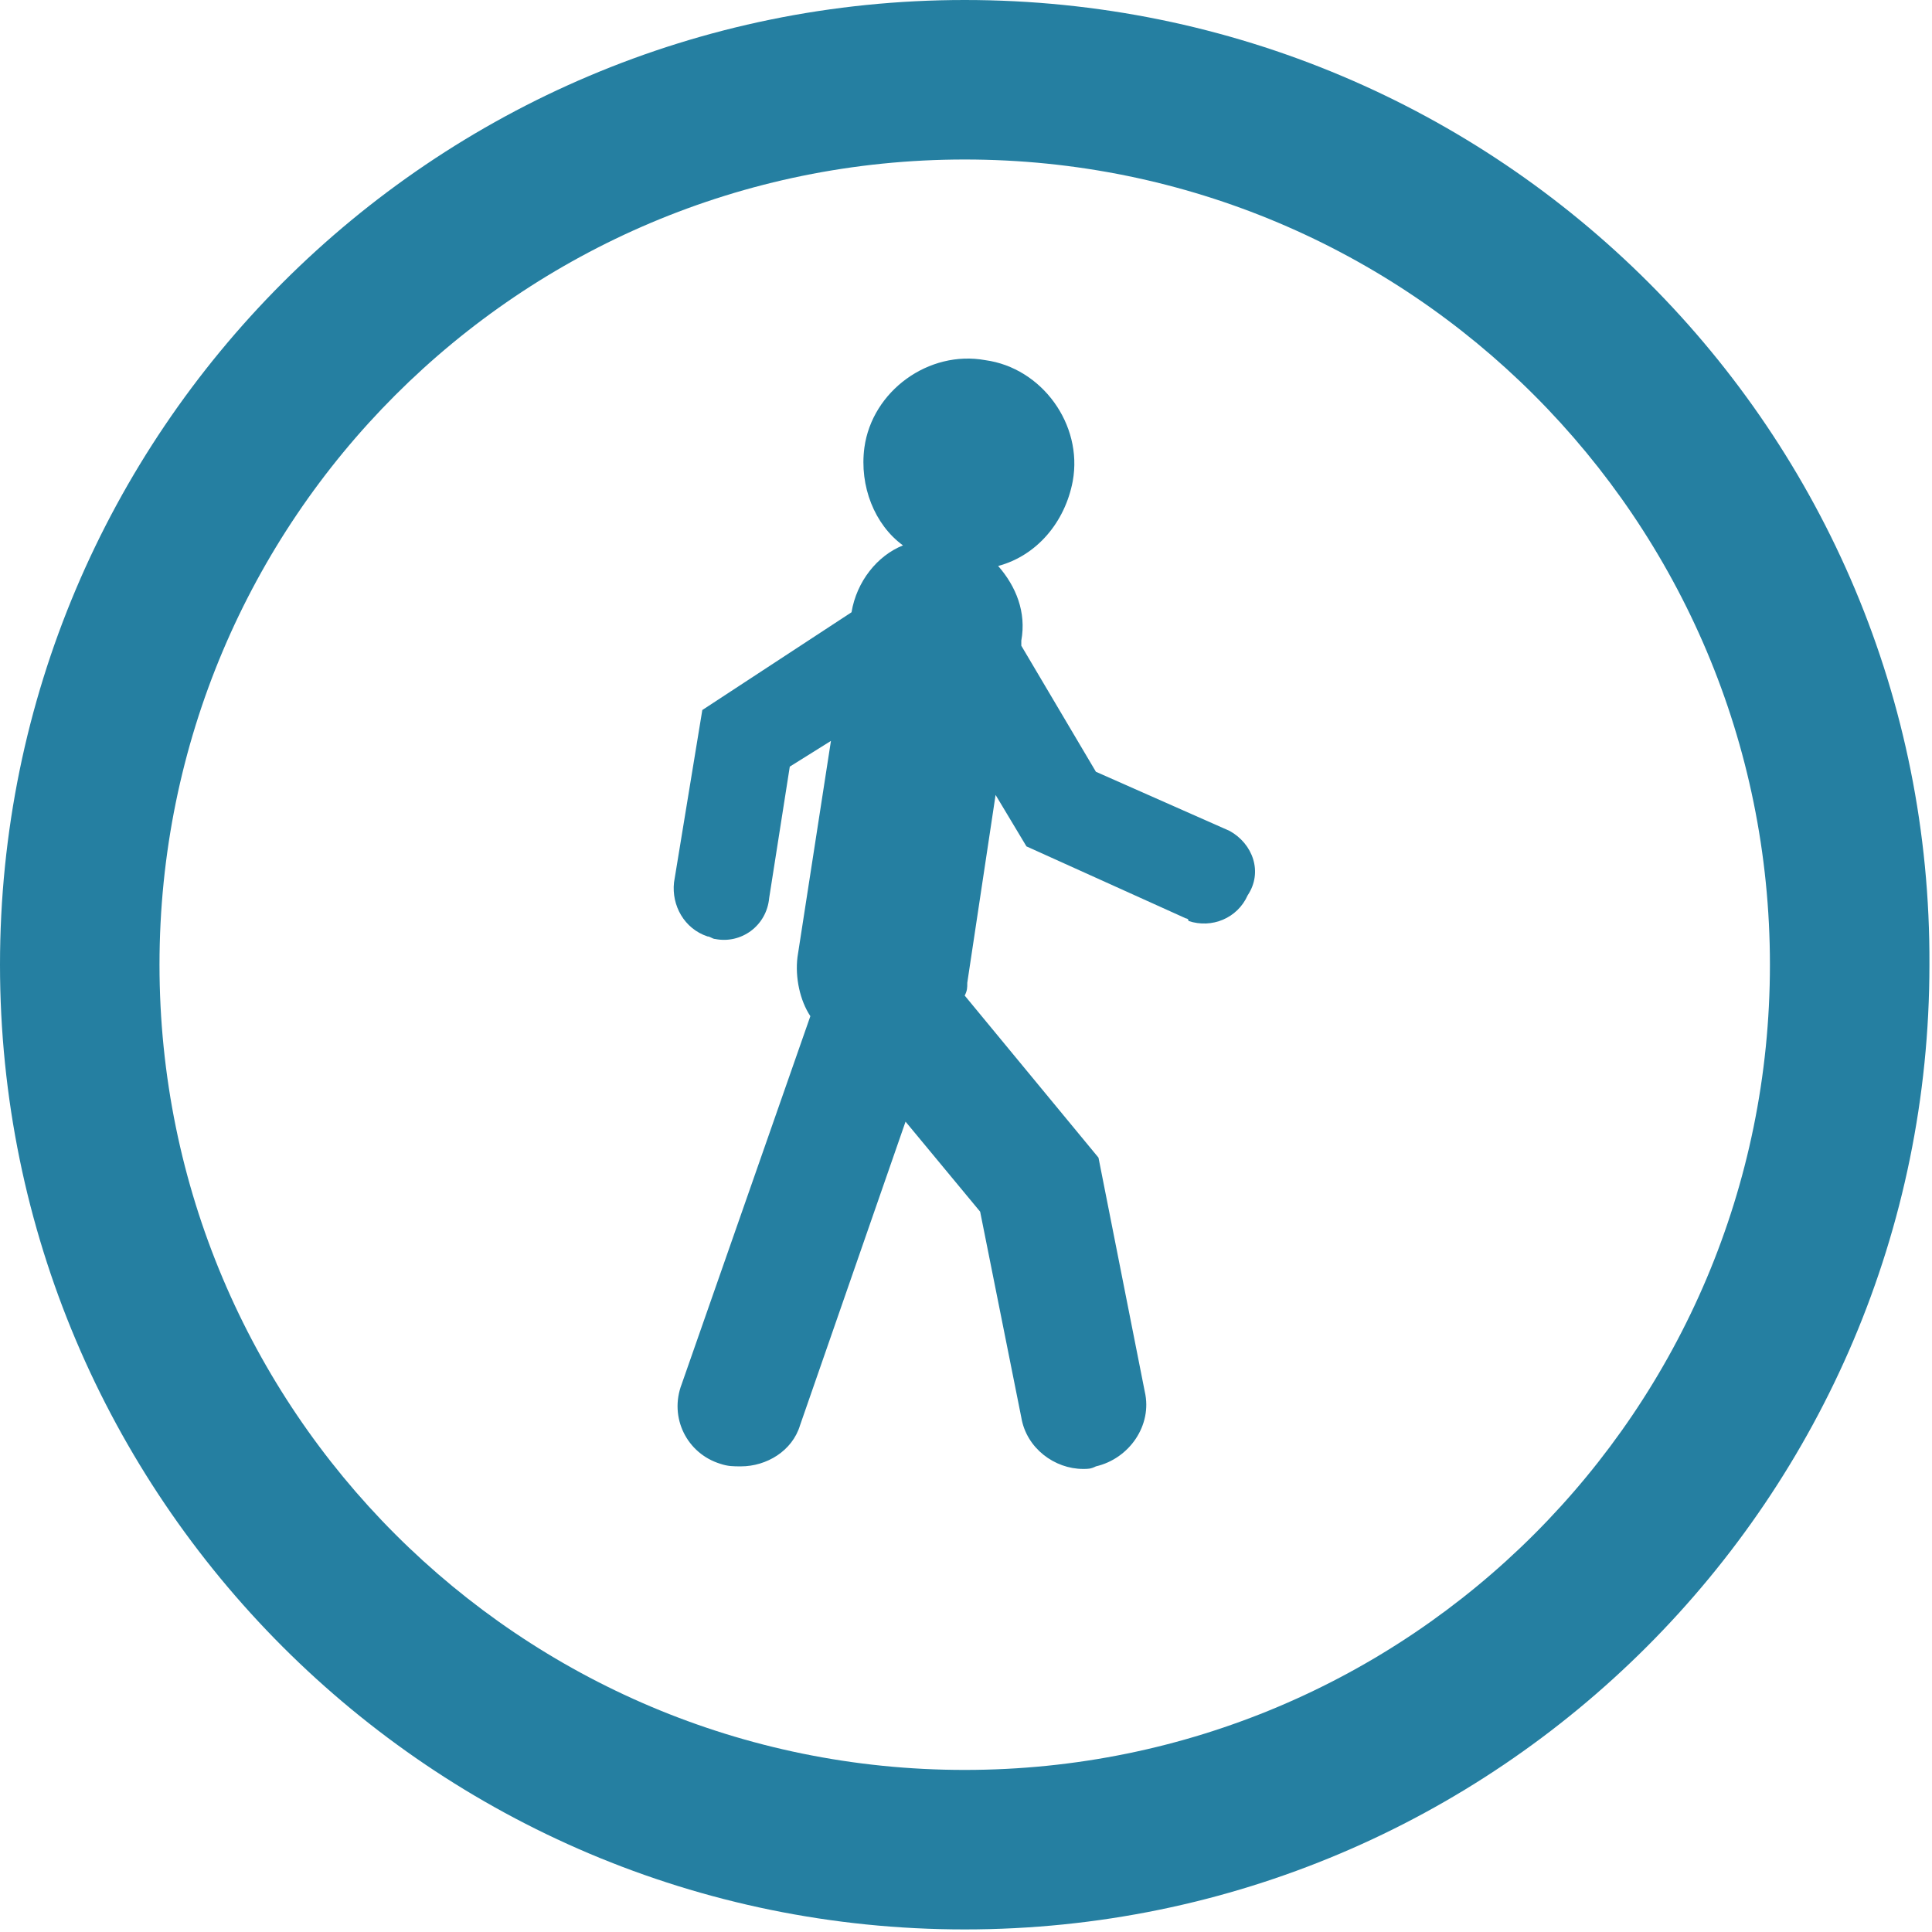
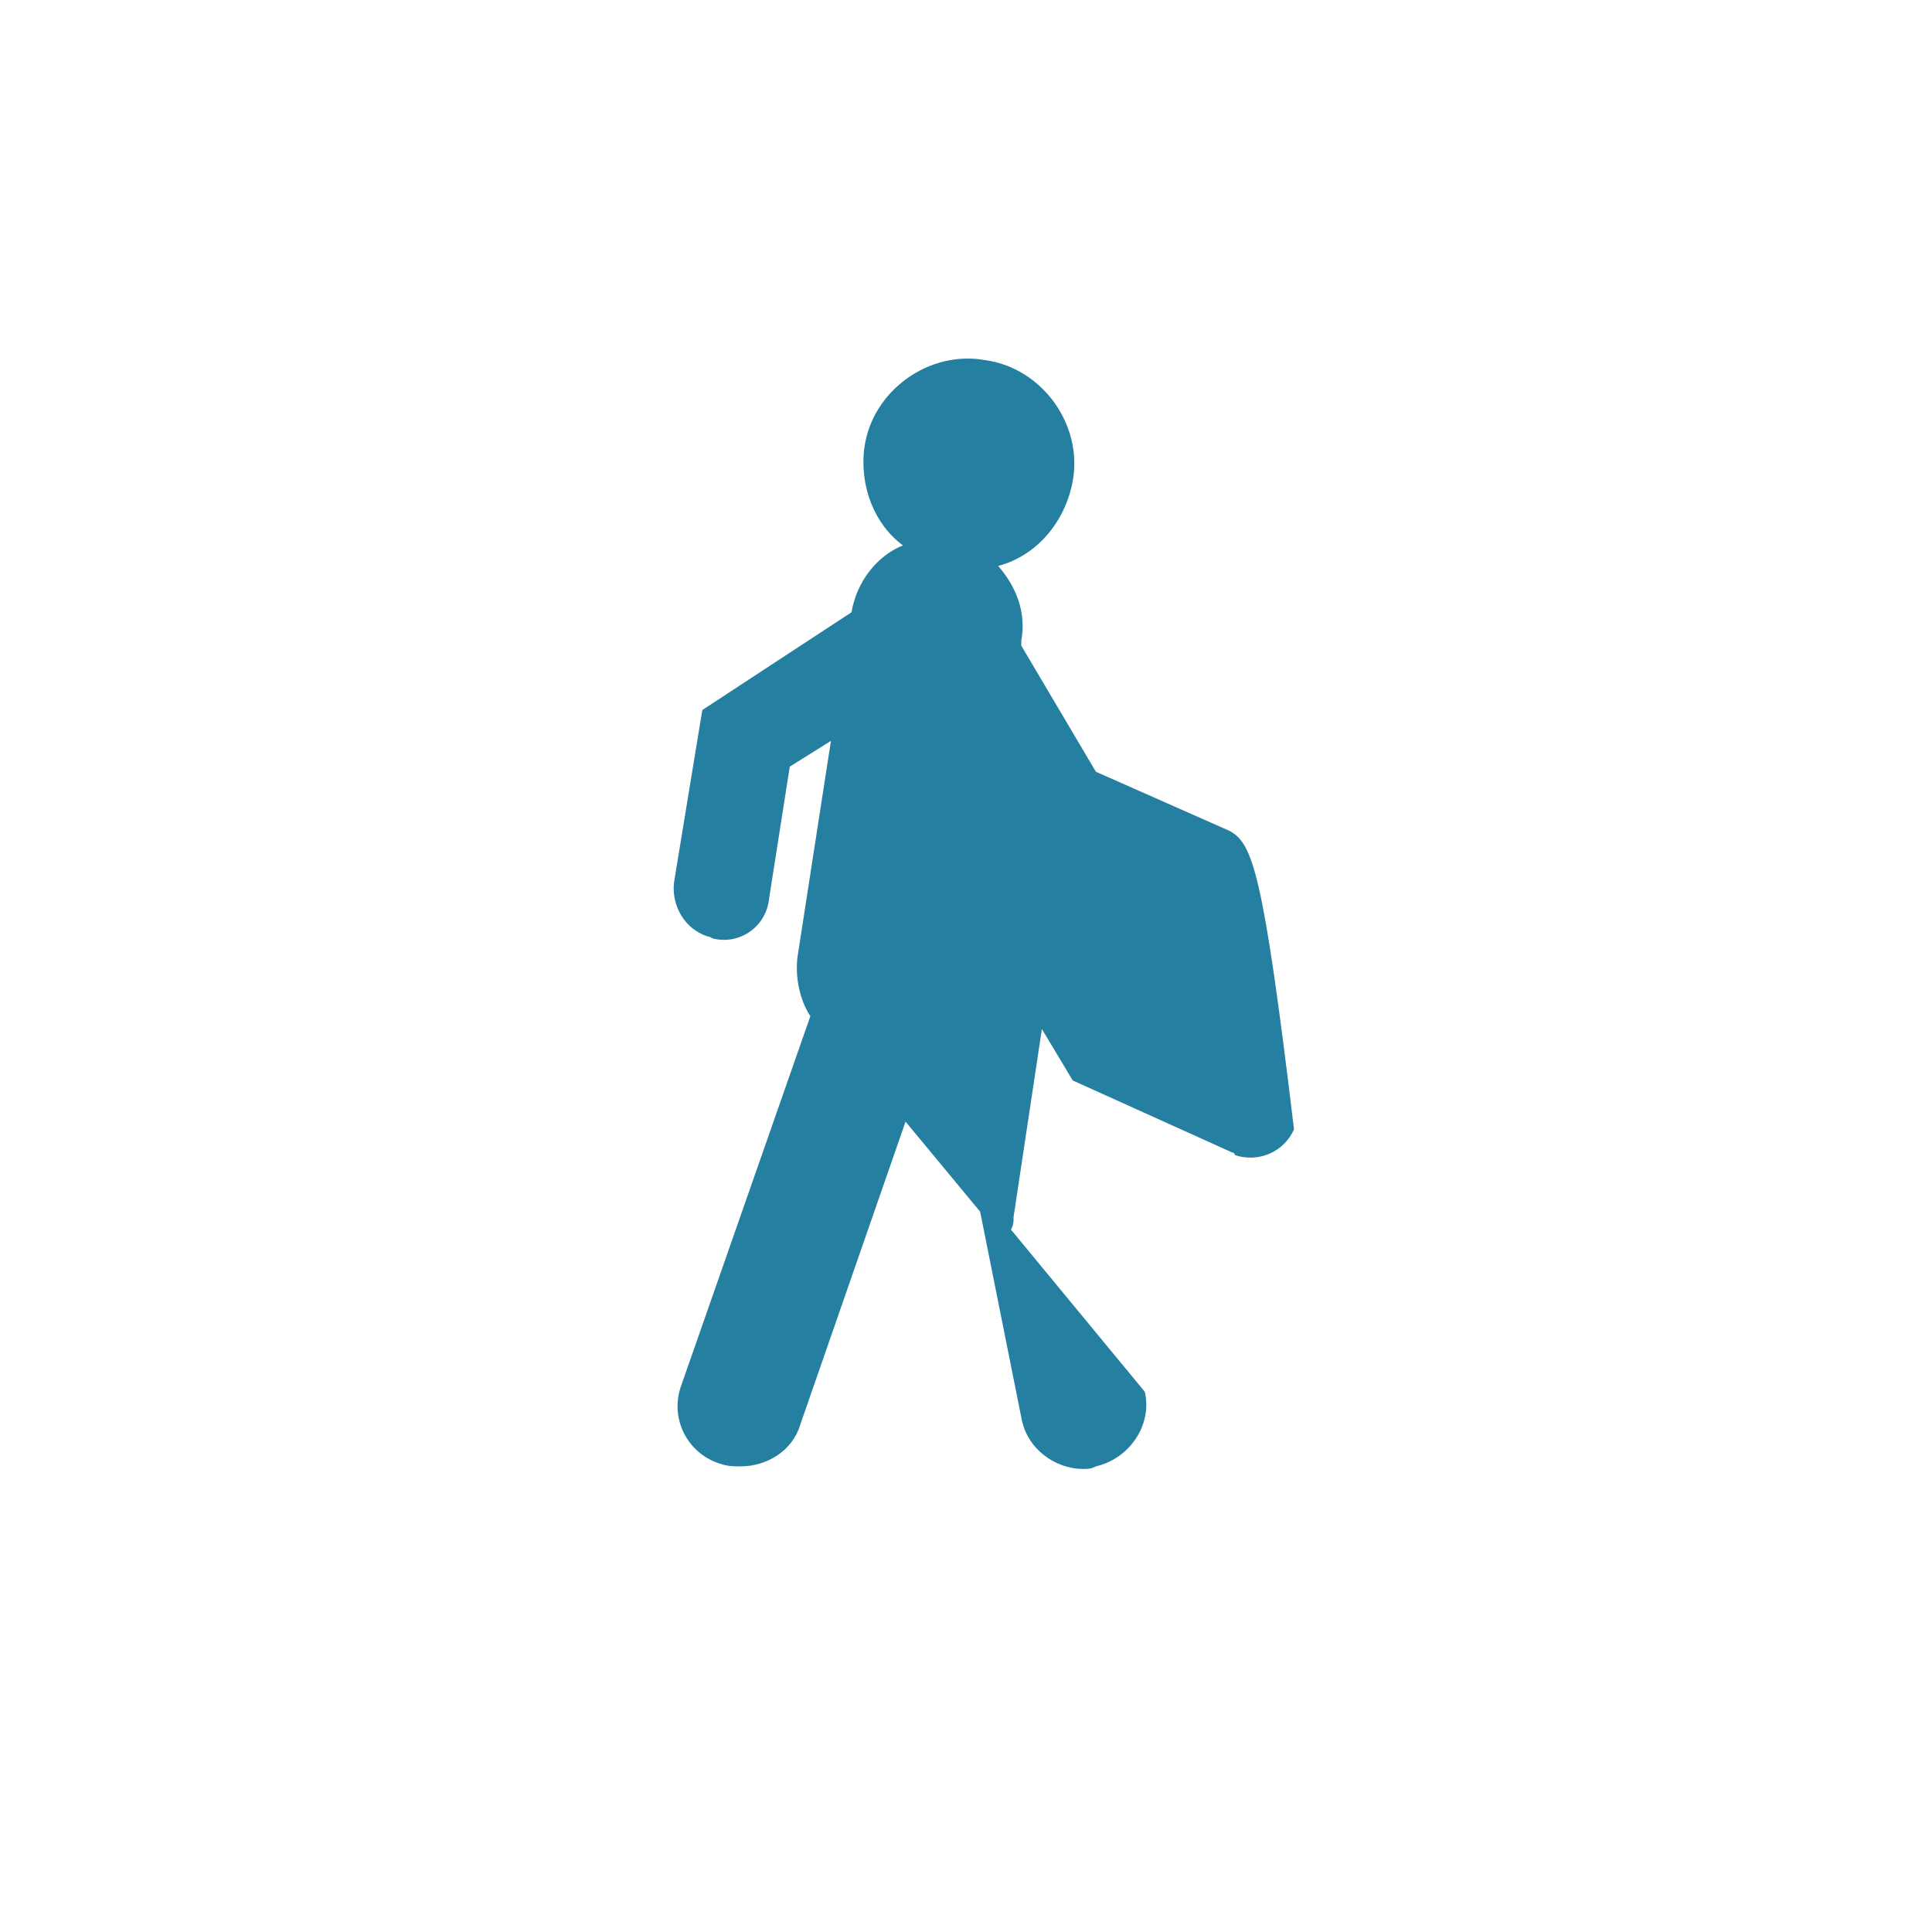
<svg xmlns="http://www.w3.org/2000/svg" version="1.1" id="Layer_1" x="0px" y="0px" viewBox="0 0 75.1 75.1" style="enable-background:new 0 0 75.1 75.1;" xml:space="preserve">
  <style type="text/css">
	.st0{fill:#257FA1;}
</style>
-   <path class="st0" d="M47.8,32.3L42.6,30l-2.9-4.9l0-0.2c0.2-1.1-0.2-2.1-0.9-2.9c1.5-0.4,2.6-1.7,2.9-3.3c0.4-2.2-1.2-4.4-3.4-4.7  c-2.2-0.4-4.4,1.2-4.7,3.4c-0.2,1.5,0.4,3,1.5,3.8c-1,0.4-1.8,1.4-2,2.6l0,0l-5.8,3.8l-1.1,6.7c-0.1,0.9,0.4,1.8,1.3,2.1  c0.1,0,0.2,0.1,0.3,0.1c1,0.2,2-0.5,2.1-1.6l0.8-5.1l1.6-1L31,37.2c-0.1,0.8,0.1,1.7,0.5,2.3l-5,14.3c-0.5,1.3,0.2,2.7,1.5,3.1  c0.3,0.1,0.5,0.1,0.8,0.1c1,0,2-0.6,2.3-1.6l4.1-11.8l2.9,3.5l1.6,8c0.2,1.2,1.3,2,2.4,2c0.2,0,0.3,0,0.5-0.1  c1.3-0.3,2.2-1.6,1.9-2.9L42.7,45l-5.2-6.3c0.1-0.2,0.1-0.3,0.1-0.5l1.1-7.3l1.2,2l6.2,2.8c0,0,0.1,0,0.1,0.1c0.9,0.3,1.9-0.1,2.3-1  C49.1,33.9,48.7,32.8,47.8,32.3z" />
-   <path class="st0" d="M37.5,0C16.8,0,0,16.8,0,37.5c0,20.7,16.8,37.5,37.5,37.5c20.7,0,37.5-16.8,37.5-37.5C75.1,16.8,58.3,0,37.5,0z   M37.5,68.8c-17.3,0-31.3-14-31.3-31.3c0-17.3,14-31.3,31.3-31.3c17.3,0,31.3,14,31.3,31.3C68.8,54.8,54.8,68.8,37.5,68.8z" />
+   <path class="st0" d="M47.8,32.3L42.6,30l-2.9-4.9l0-0.2c0.2-1.1-0.2-2.1-0.9-2.9c1.5-0.4,2.6-1.7,2.9-3.3c0.4-2.2-1.2-4.4-3.4-4.7  c-2.2-0.4-4.4,1.2-4.7,3.4c-0.2,1.5,0.4,3,1.5,3.8c-1,0.4-1.8,1.4-2,2.6l0,0l-5.8,3.8l-1.1,6.7c-0.1,0.9,0.4,1.8,1.3,2.1  c0.1,0,0.2,0.1,0.3,0.1c1,0.2,2-0.5,2.1-1.6l0.8-5.1l1.6-1L31,37.2c-0.1,0.8,0.1,1.7,0.5,2.3l-5,14.3c-0.5,1.3,0.2,2.7,1.5,3.1  c0.3,0.1,0.5,0.1,0.8,0.1c1,0,2-0.6,2.3-1.6l4.1-11.8l2.9,3.5l1.6,8c0.2,1.2,1.3,2,2.4,2c0.2,0,0.3,0,0.5-0.1  c1.3-0.3,2.2-1.6,1.9-2.9l-5.2-6.3c0.1-0.2,0.1-0.3,0.1-0.5l1.1-7.3l1.2,2l6.2,2.8c0,0,0.1,0,0.1,0.1c0.9,0.3,1.9-0.1,2.3-1  C49.1,33.9,48.7,32.8,47.8,32.3z" />
</svg>